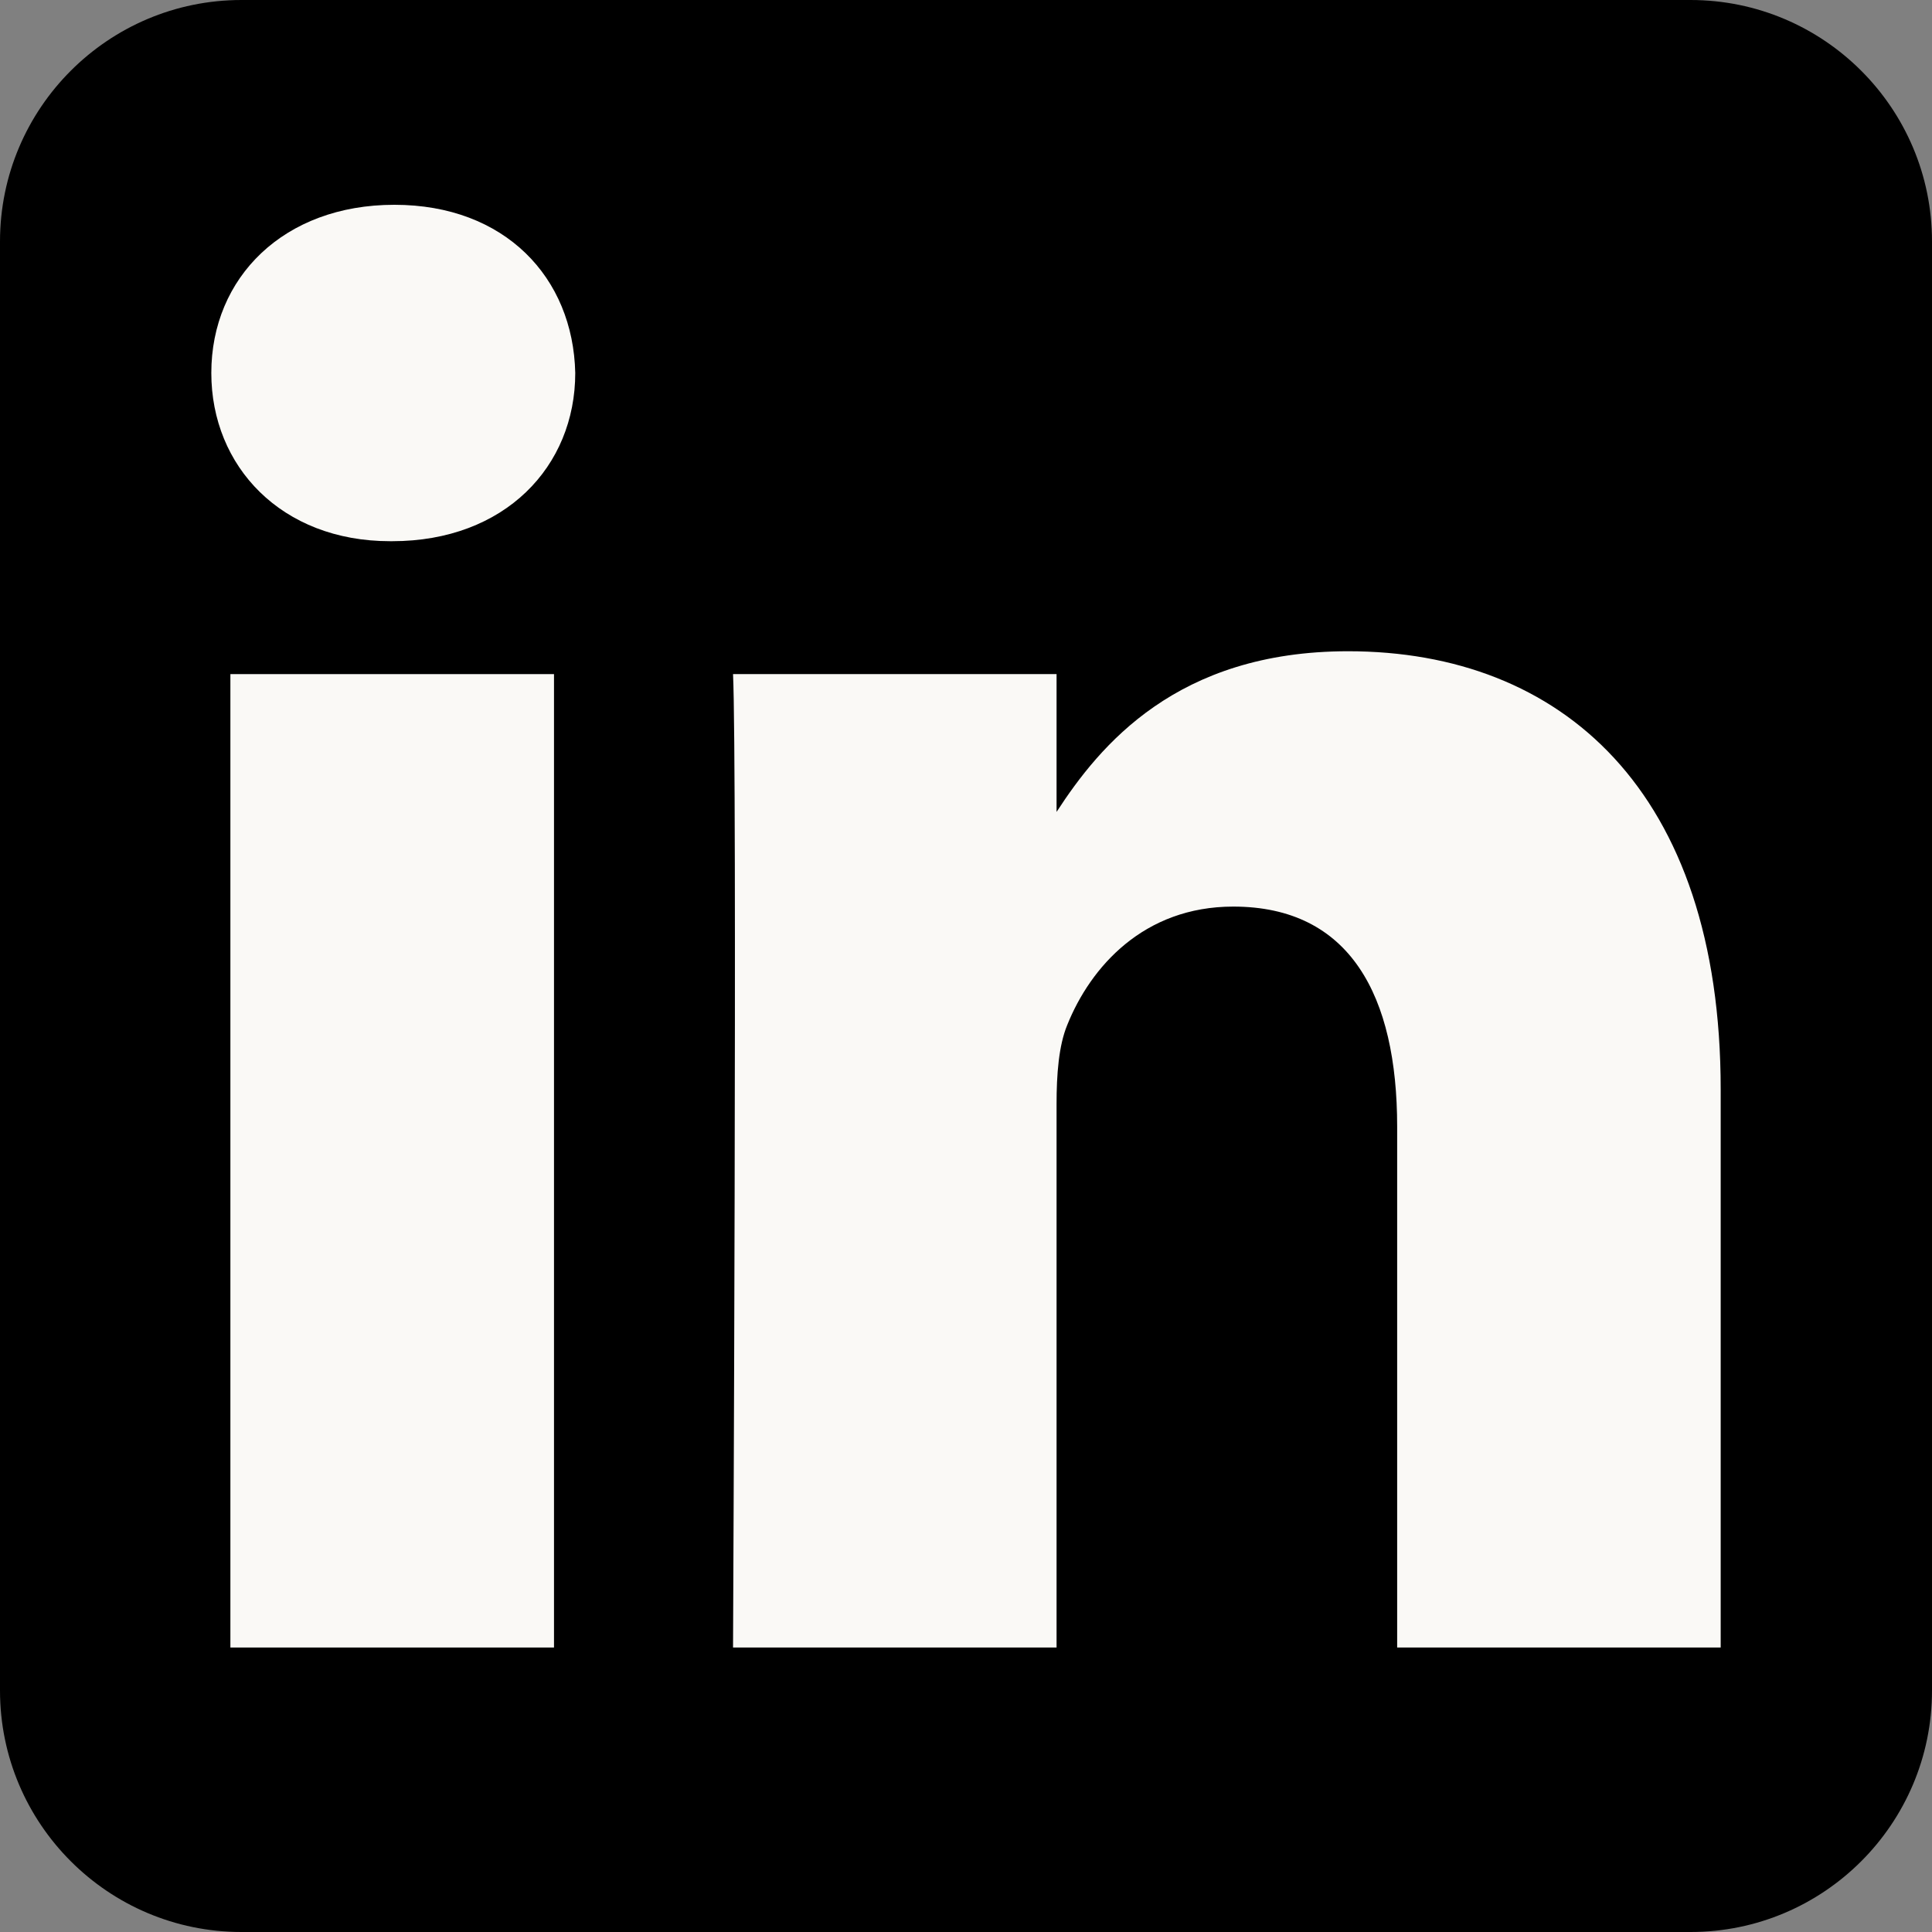
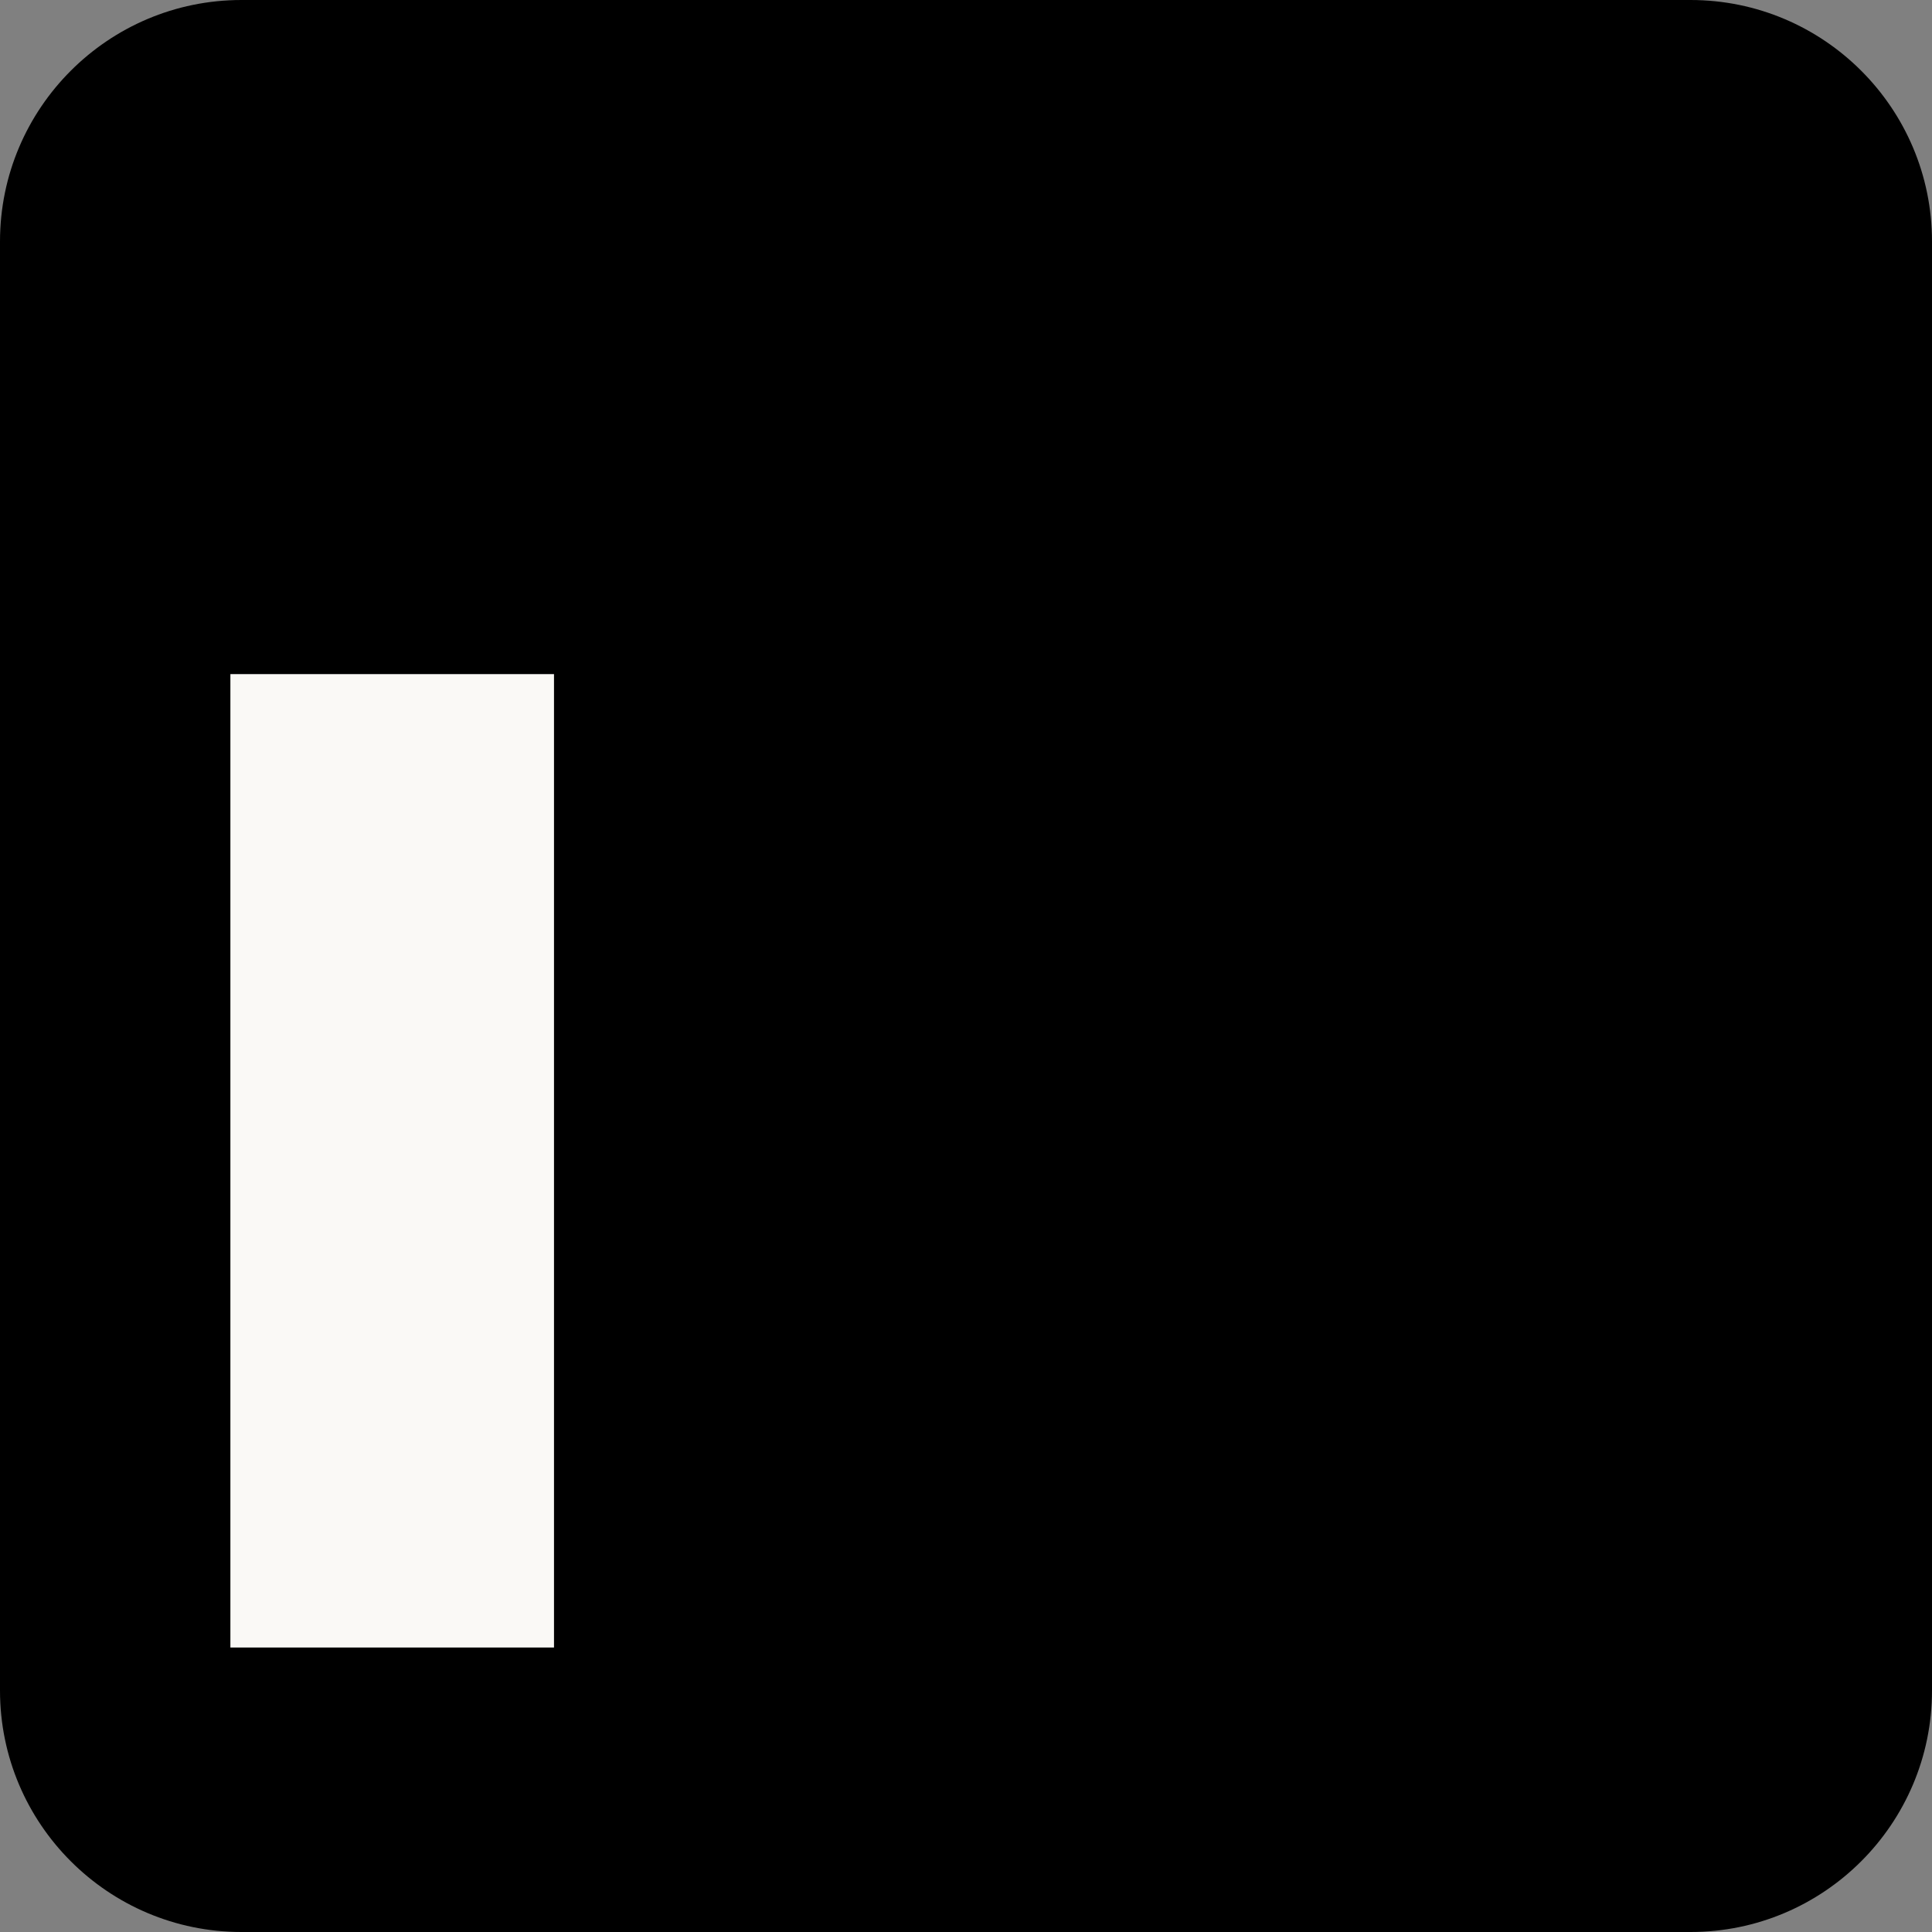
<svg xmlns="http://www.w3.org/2000/svg" fill="none" height="100%" overflow="visible" preserveAspectRatio="none" style="display: block;" viewBox="0 0 24 24" width="100%">
  <rect x="0" y="0" width="24" height="24" fill="#808080" stroke="none" />
  <g clip-path="url(#clip0_0_19229)" id="Social link 2">
    <g id="Vector">
-       <path clip-rule="evenodd" d="M24 3C24 1.344 22.656 0 21 0H3C1.344 0 0 1.344 0 3V21C0 22.656 1.344 24 3 24H21C22.656 24 24 22.656 24 21V3Z" fill="black" fill-rule="evenodd" />
+       <path clip-rule="evenodd" d="M24 3C24 1.344 22.656 0 21 0H3C1.344 0 0 1.344 0 3V21C0 22.656 1.344 24 3 24H21C22.656 24 24 22.656 24 21Z" fill="black" fill-rule="evenodd" />
      <path d="M6.882 8.374H2.862V20.466H6.882V8.374Z" fill="#FAF9F6" />
-       <path d="M4.899 2.544C3.524 2.544 2.625 3.448 2.625 4.633C2.625 5.794 3.496 6.723 4.846 6.723H4.872C6.273 6.723 7.146 5.794 7.146 4.633C7.12 3.448 6.274 2.544 4.899 2.544Z" fill="#FAF9F6" />
-       <path d="M16.747 8.09C14.615 8.09 13.66 9.263 13.125 10.086V8.374H9.106C9.159 9.508 9.106 20.466 9.106 20.466H13.125V13.713C13.125 13.352 13.151 12.99 13.258 12.732C13.548 12.01 14.209 11.262 15.32 11.262C16.773 11.262 17.356 12.372 17.356 13.996V20.466H21.375V13.532C21.375 9.818 19.392 8.09 16.747 8.09Z" fill="#FAF9F6" />
    </g>
  </g>
  <defs>
    <clipPath id="clip0_0_19229">
      <rect fill="white" height="24" width="24" />
    </clipPath>
  </defs>
</svg>